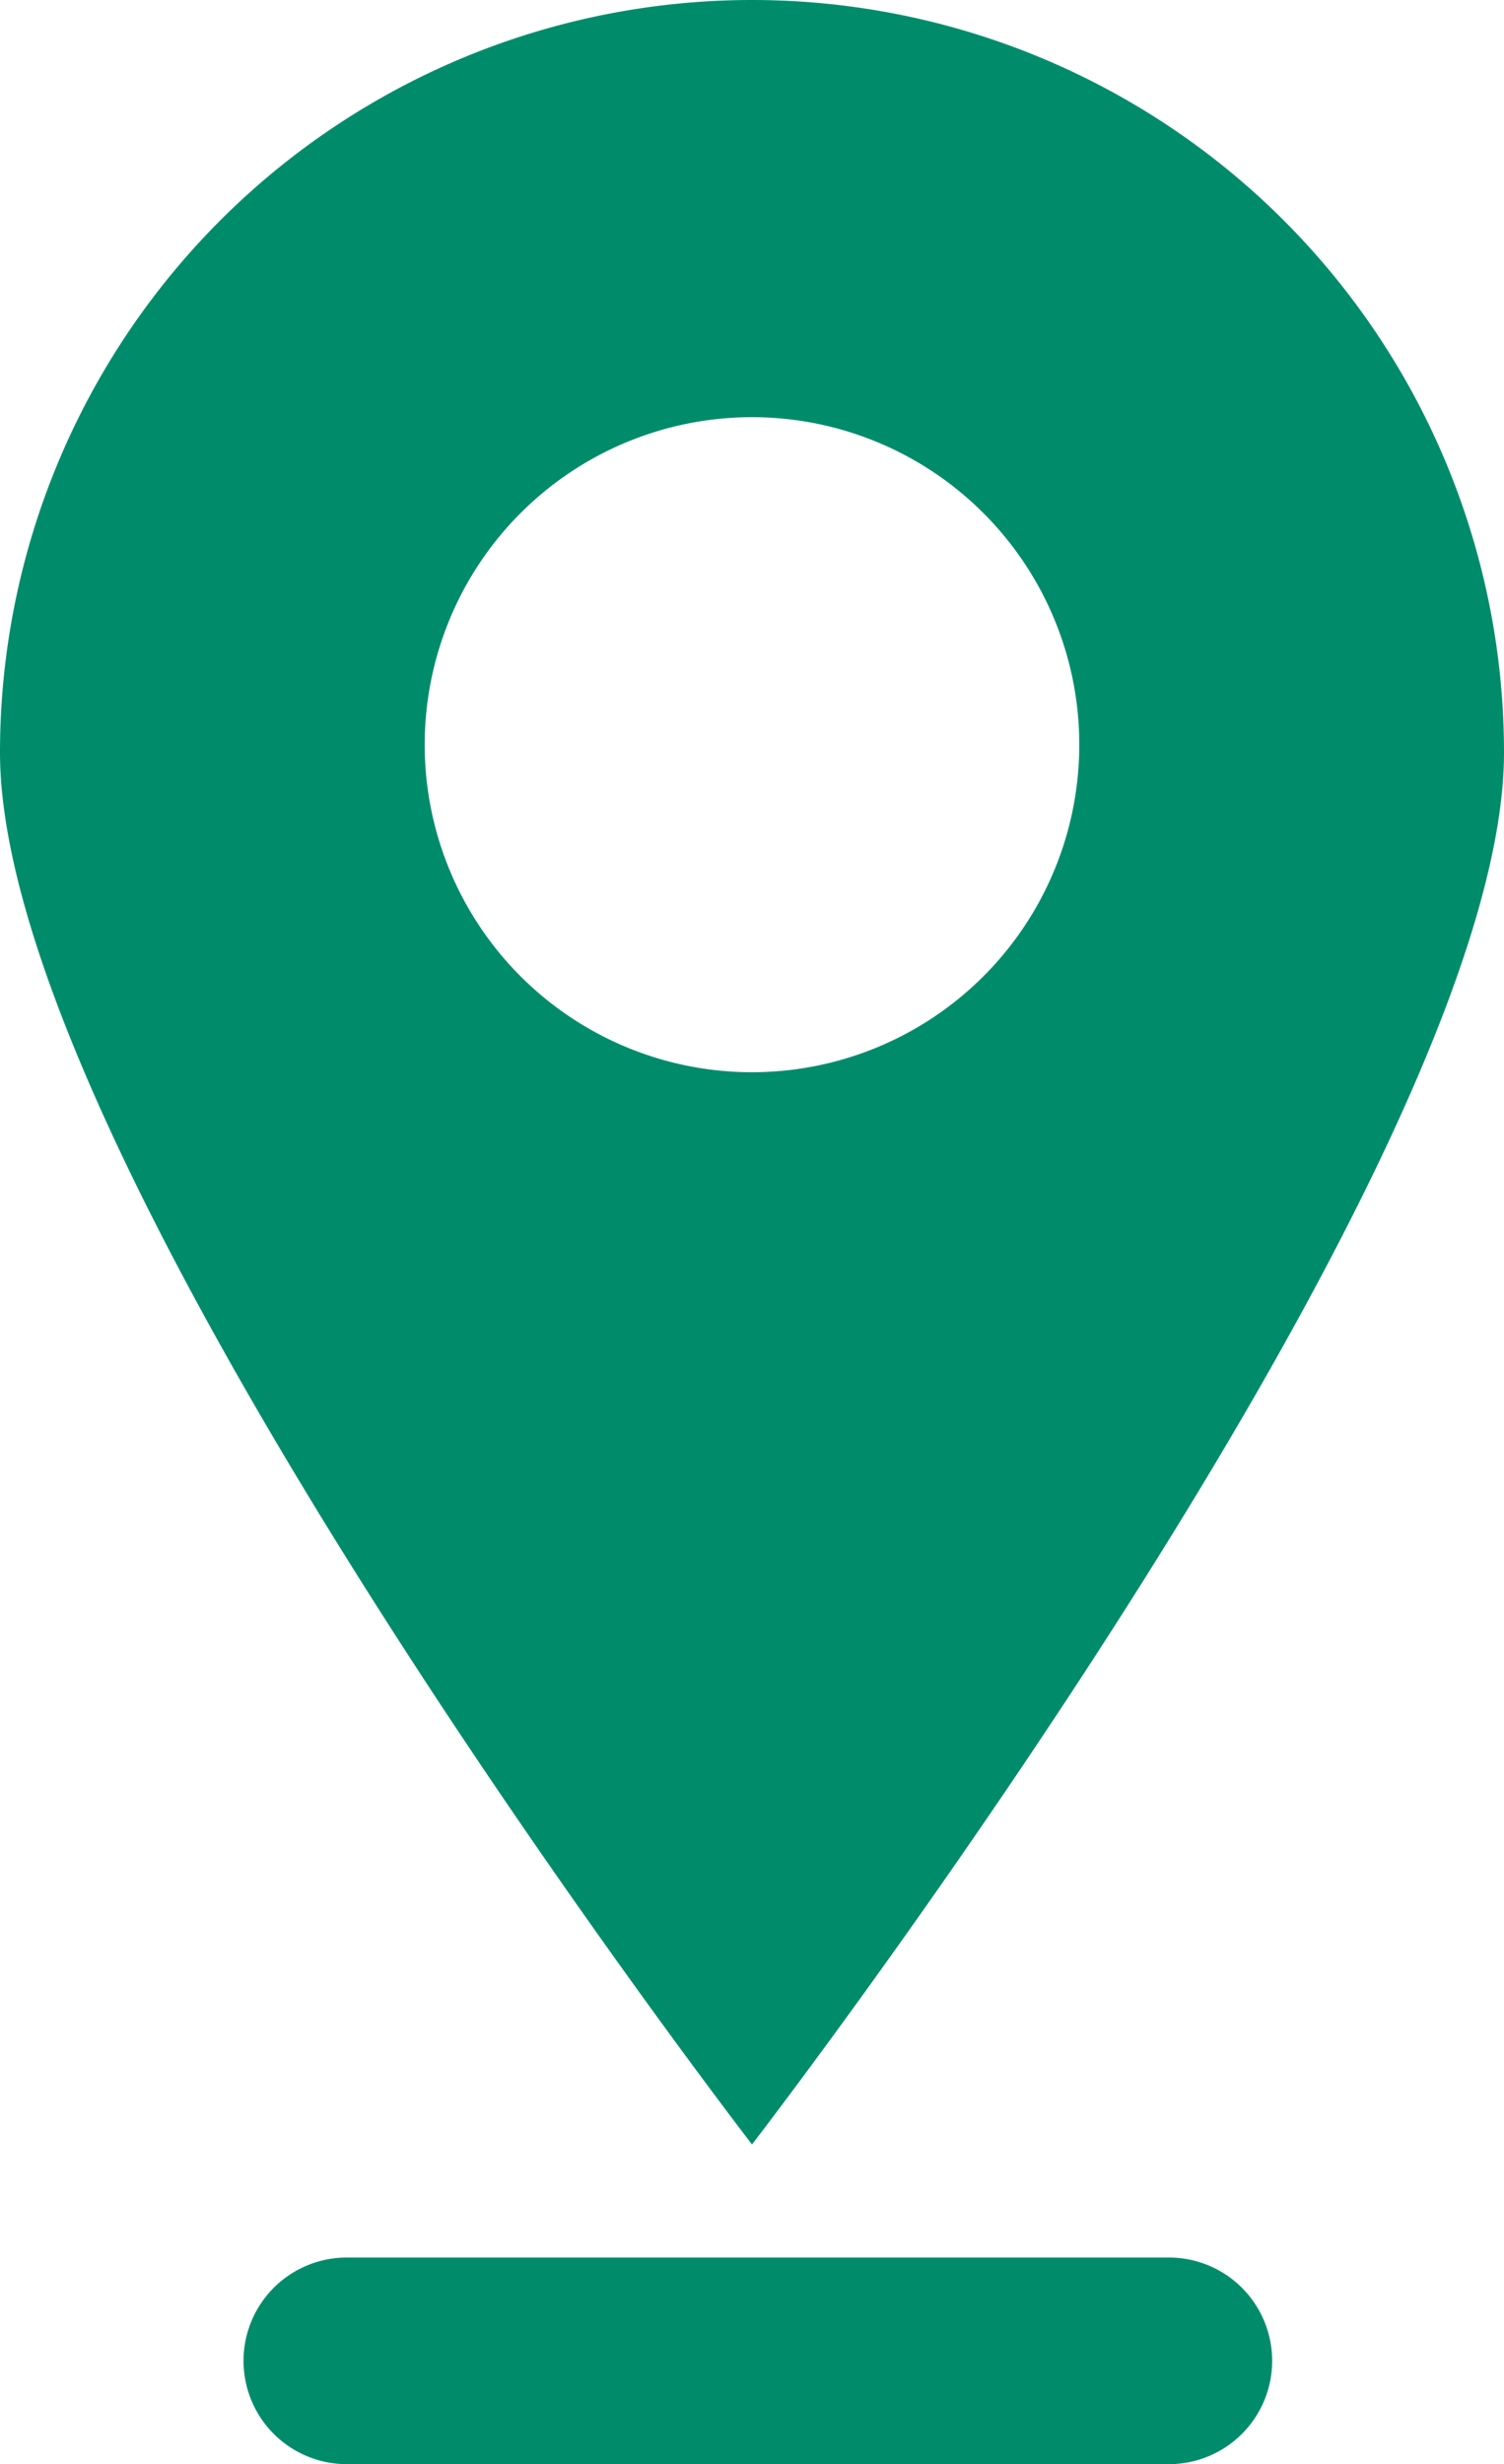
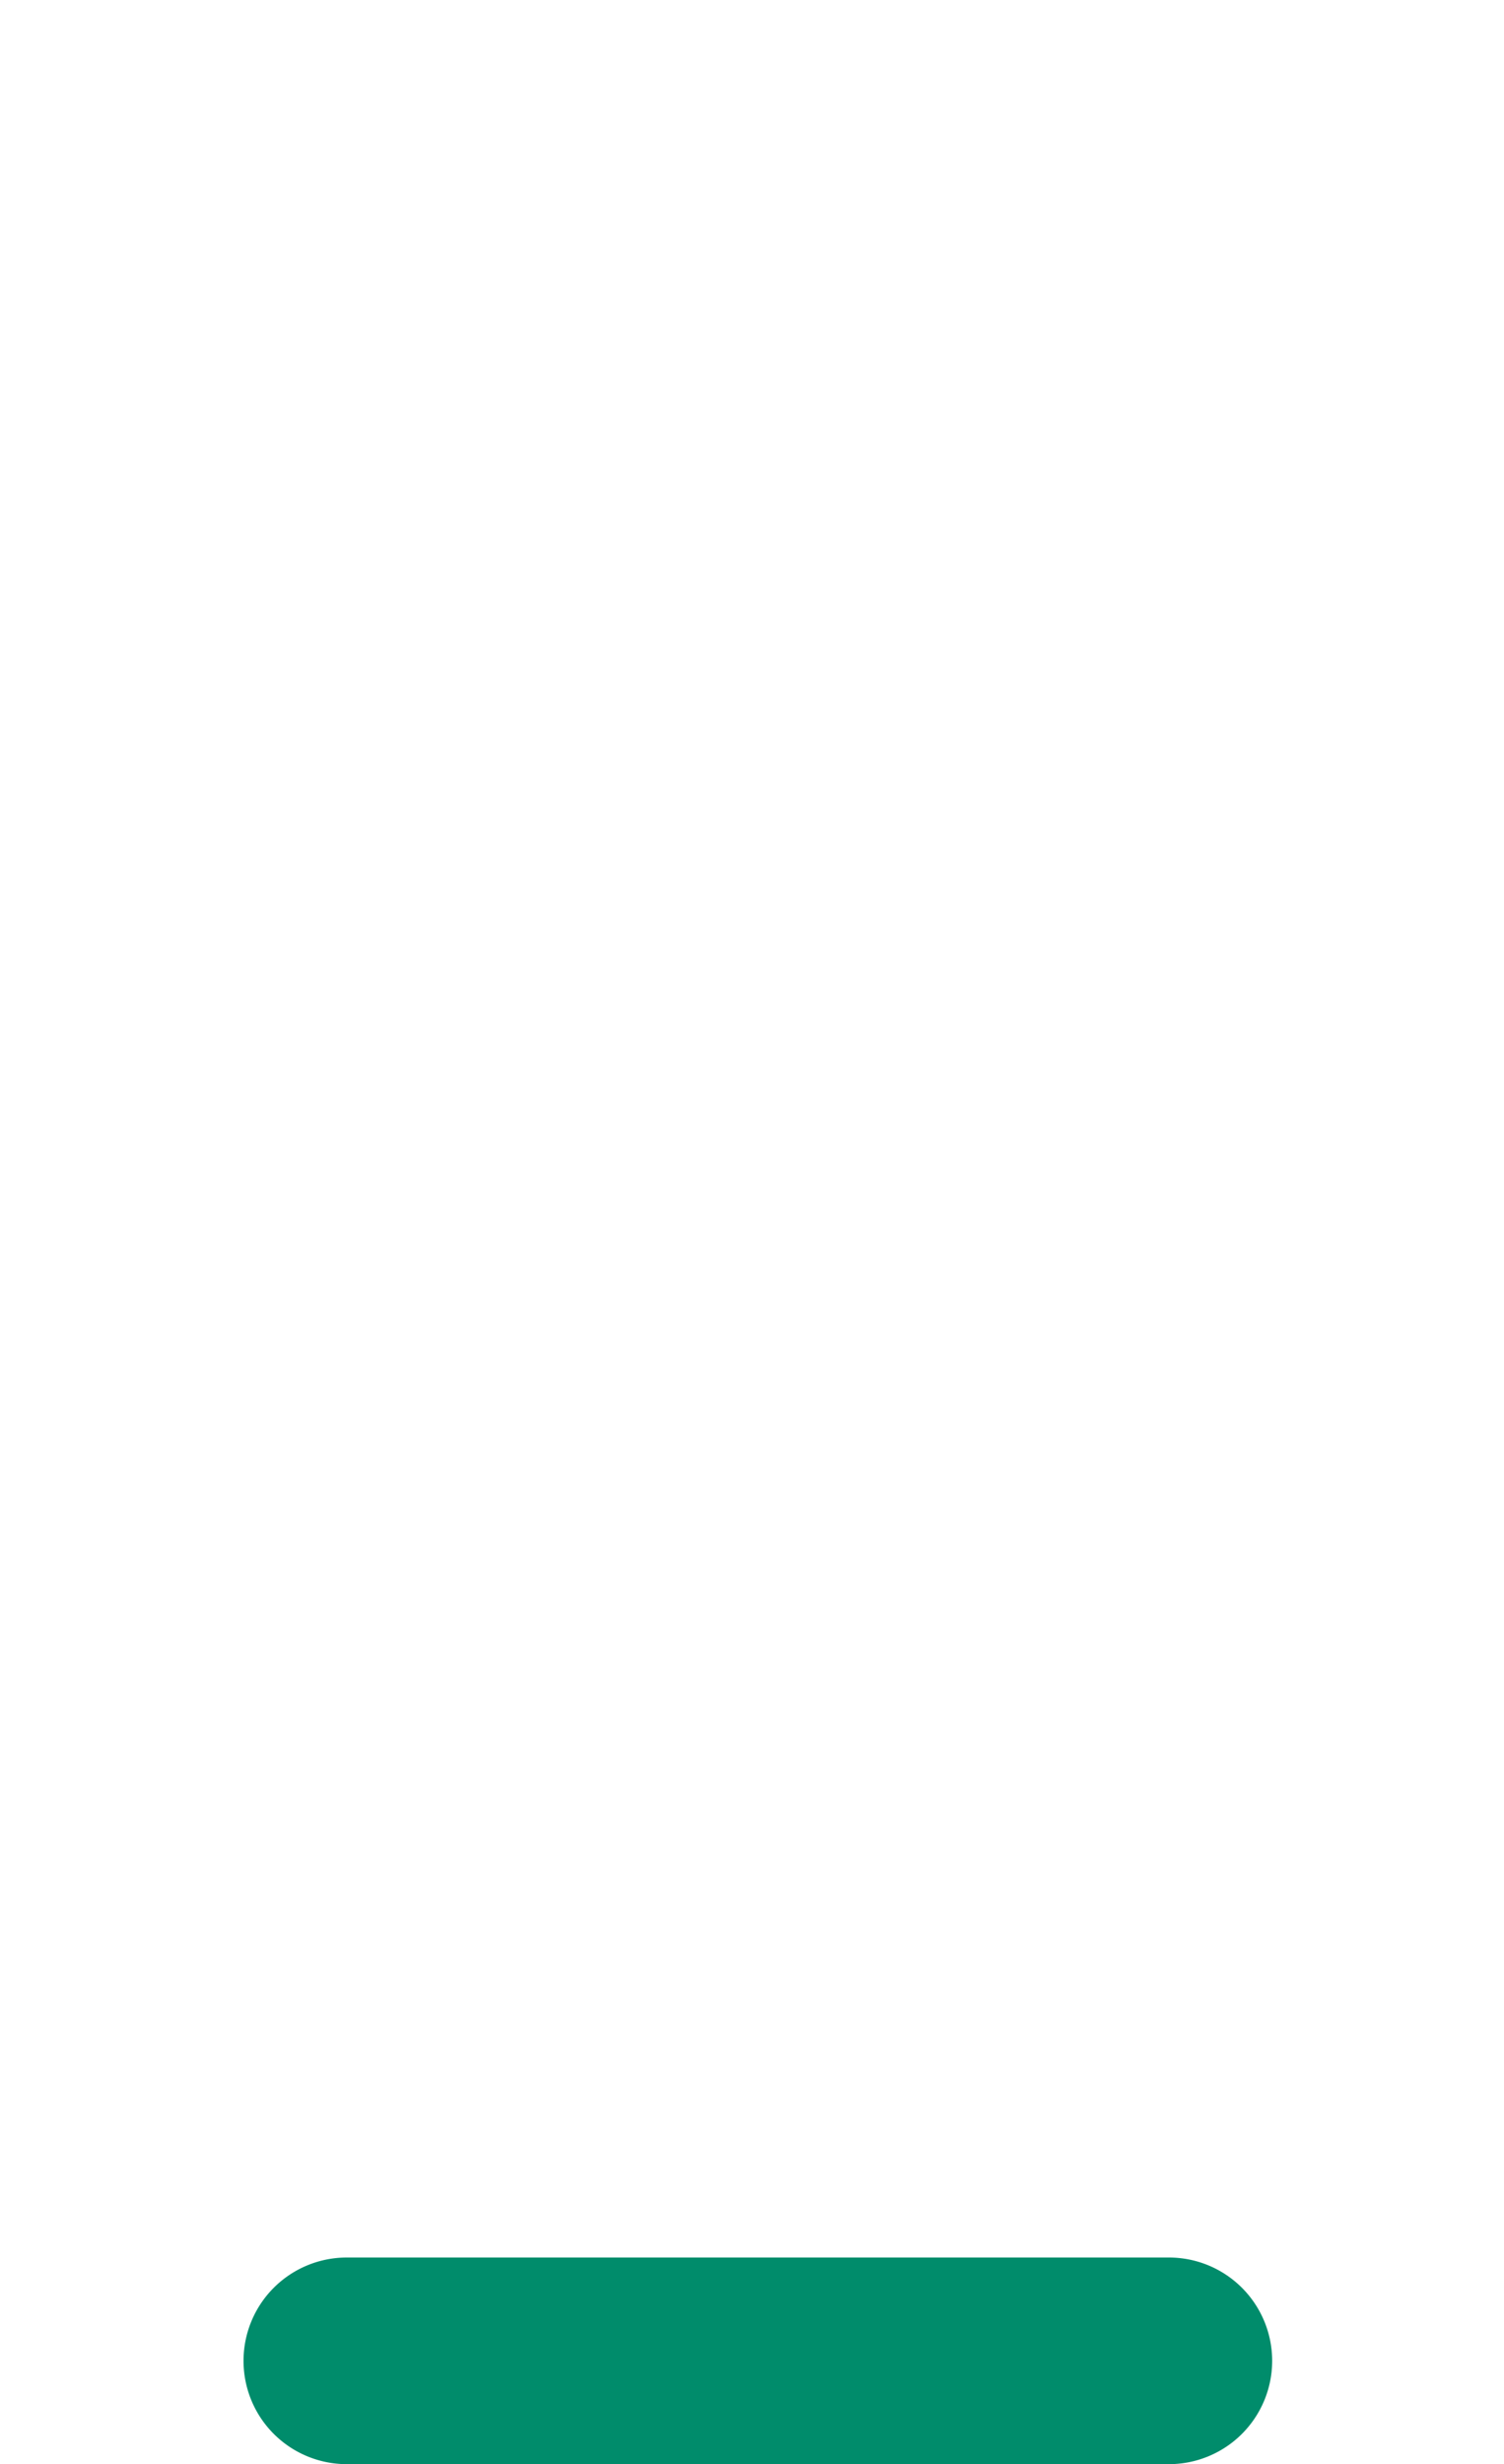
<svg xmlns="http://www.w3.org/2000/svg" viewBox="0 0 3.86 6.32">
  <title>icon_location</title>
  <g id="Capa_2" data-name="Capa 2">
    <g id="Capa_1-2" data-name="Capa 1">
-       <path d="M1.93,2.75h0a.84.84,0,1,1,.84-.84.84.84,0,0,1-.84.84M1.93,0A1.93,1.93,0,0,0,0,1.93C0,3,1.93,5.5,1.93,5.5S3.86,3,3.86,1.93A1.93,1.93,0,0,0,1.93,0Z" style="fill:#008c6b" />
      <path d="M3,6.32H.89a.26.26,0,0,1,0-.53H3a.26.26,0,0,1,0,.53" style="fill:#008c6b" />
    </g>
  </g>
</svg>